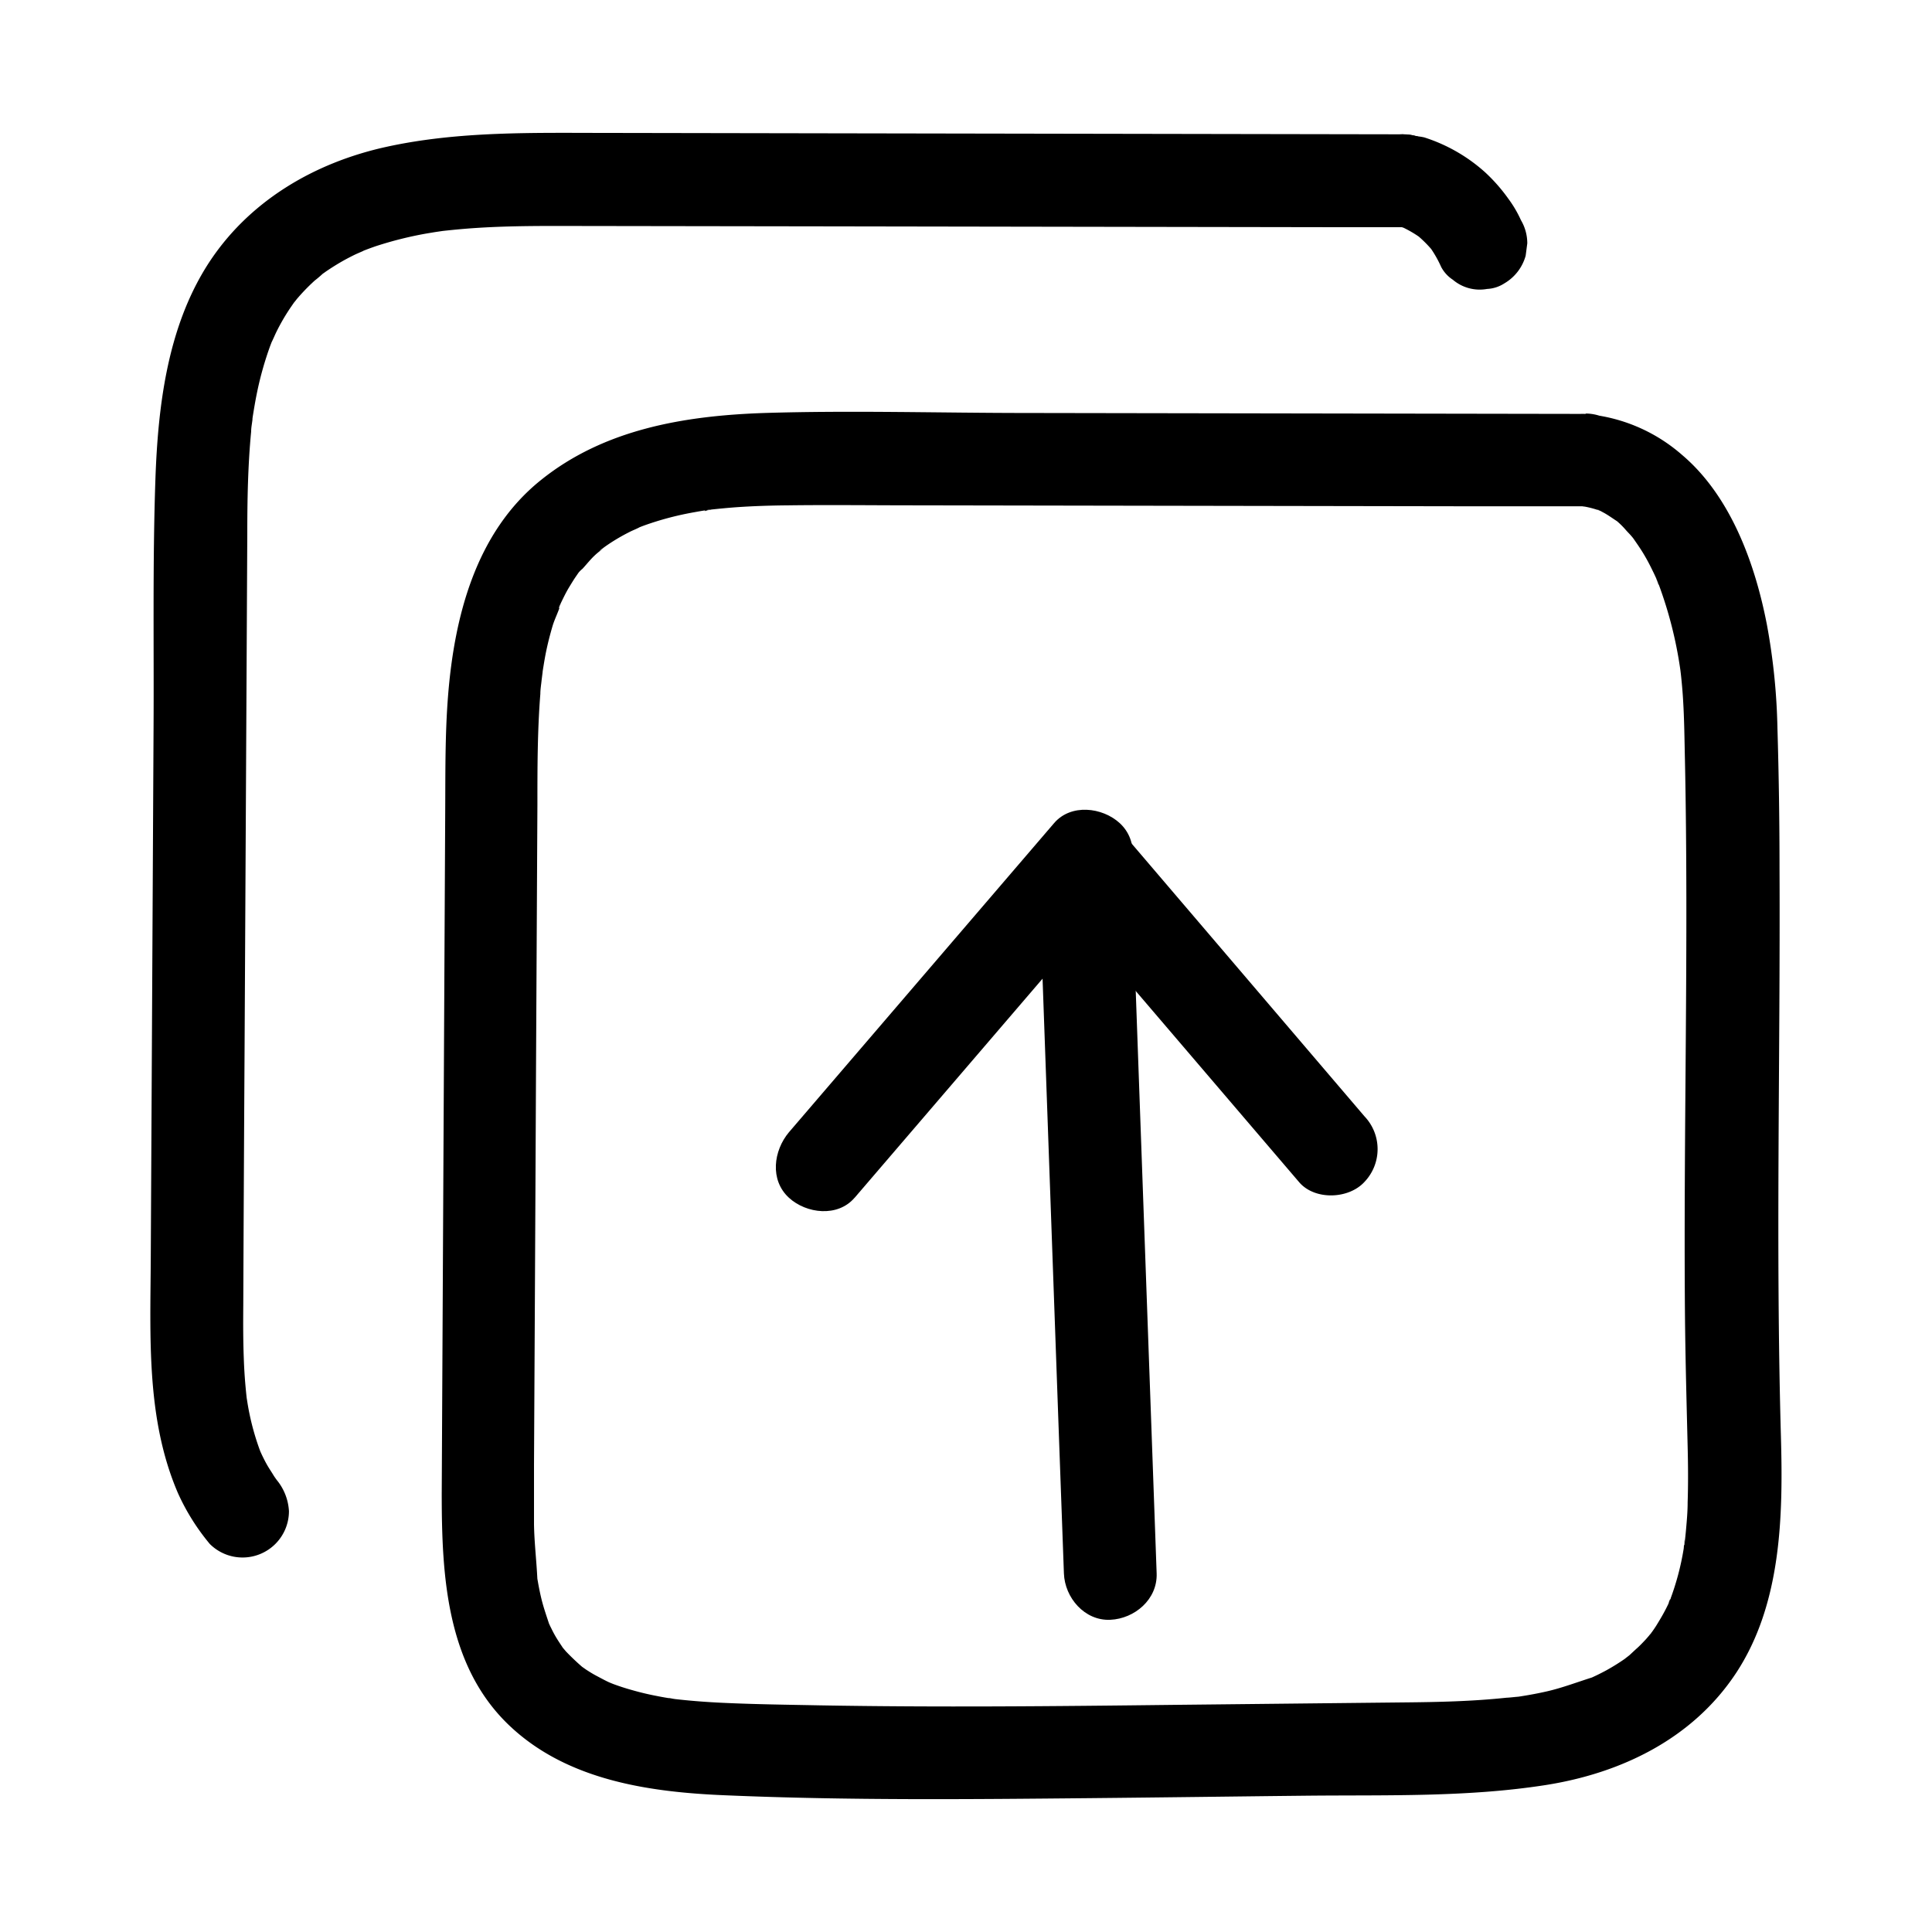
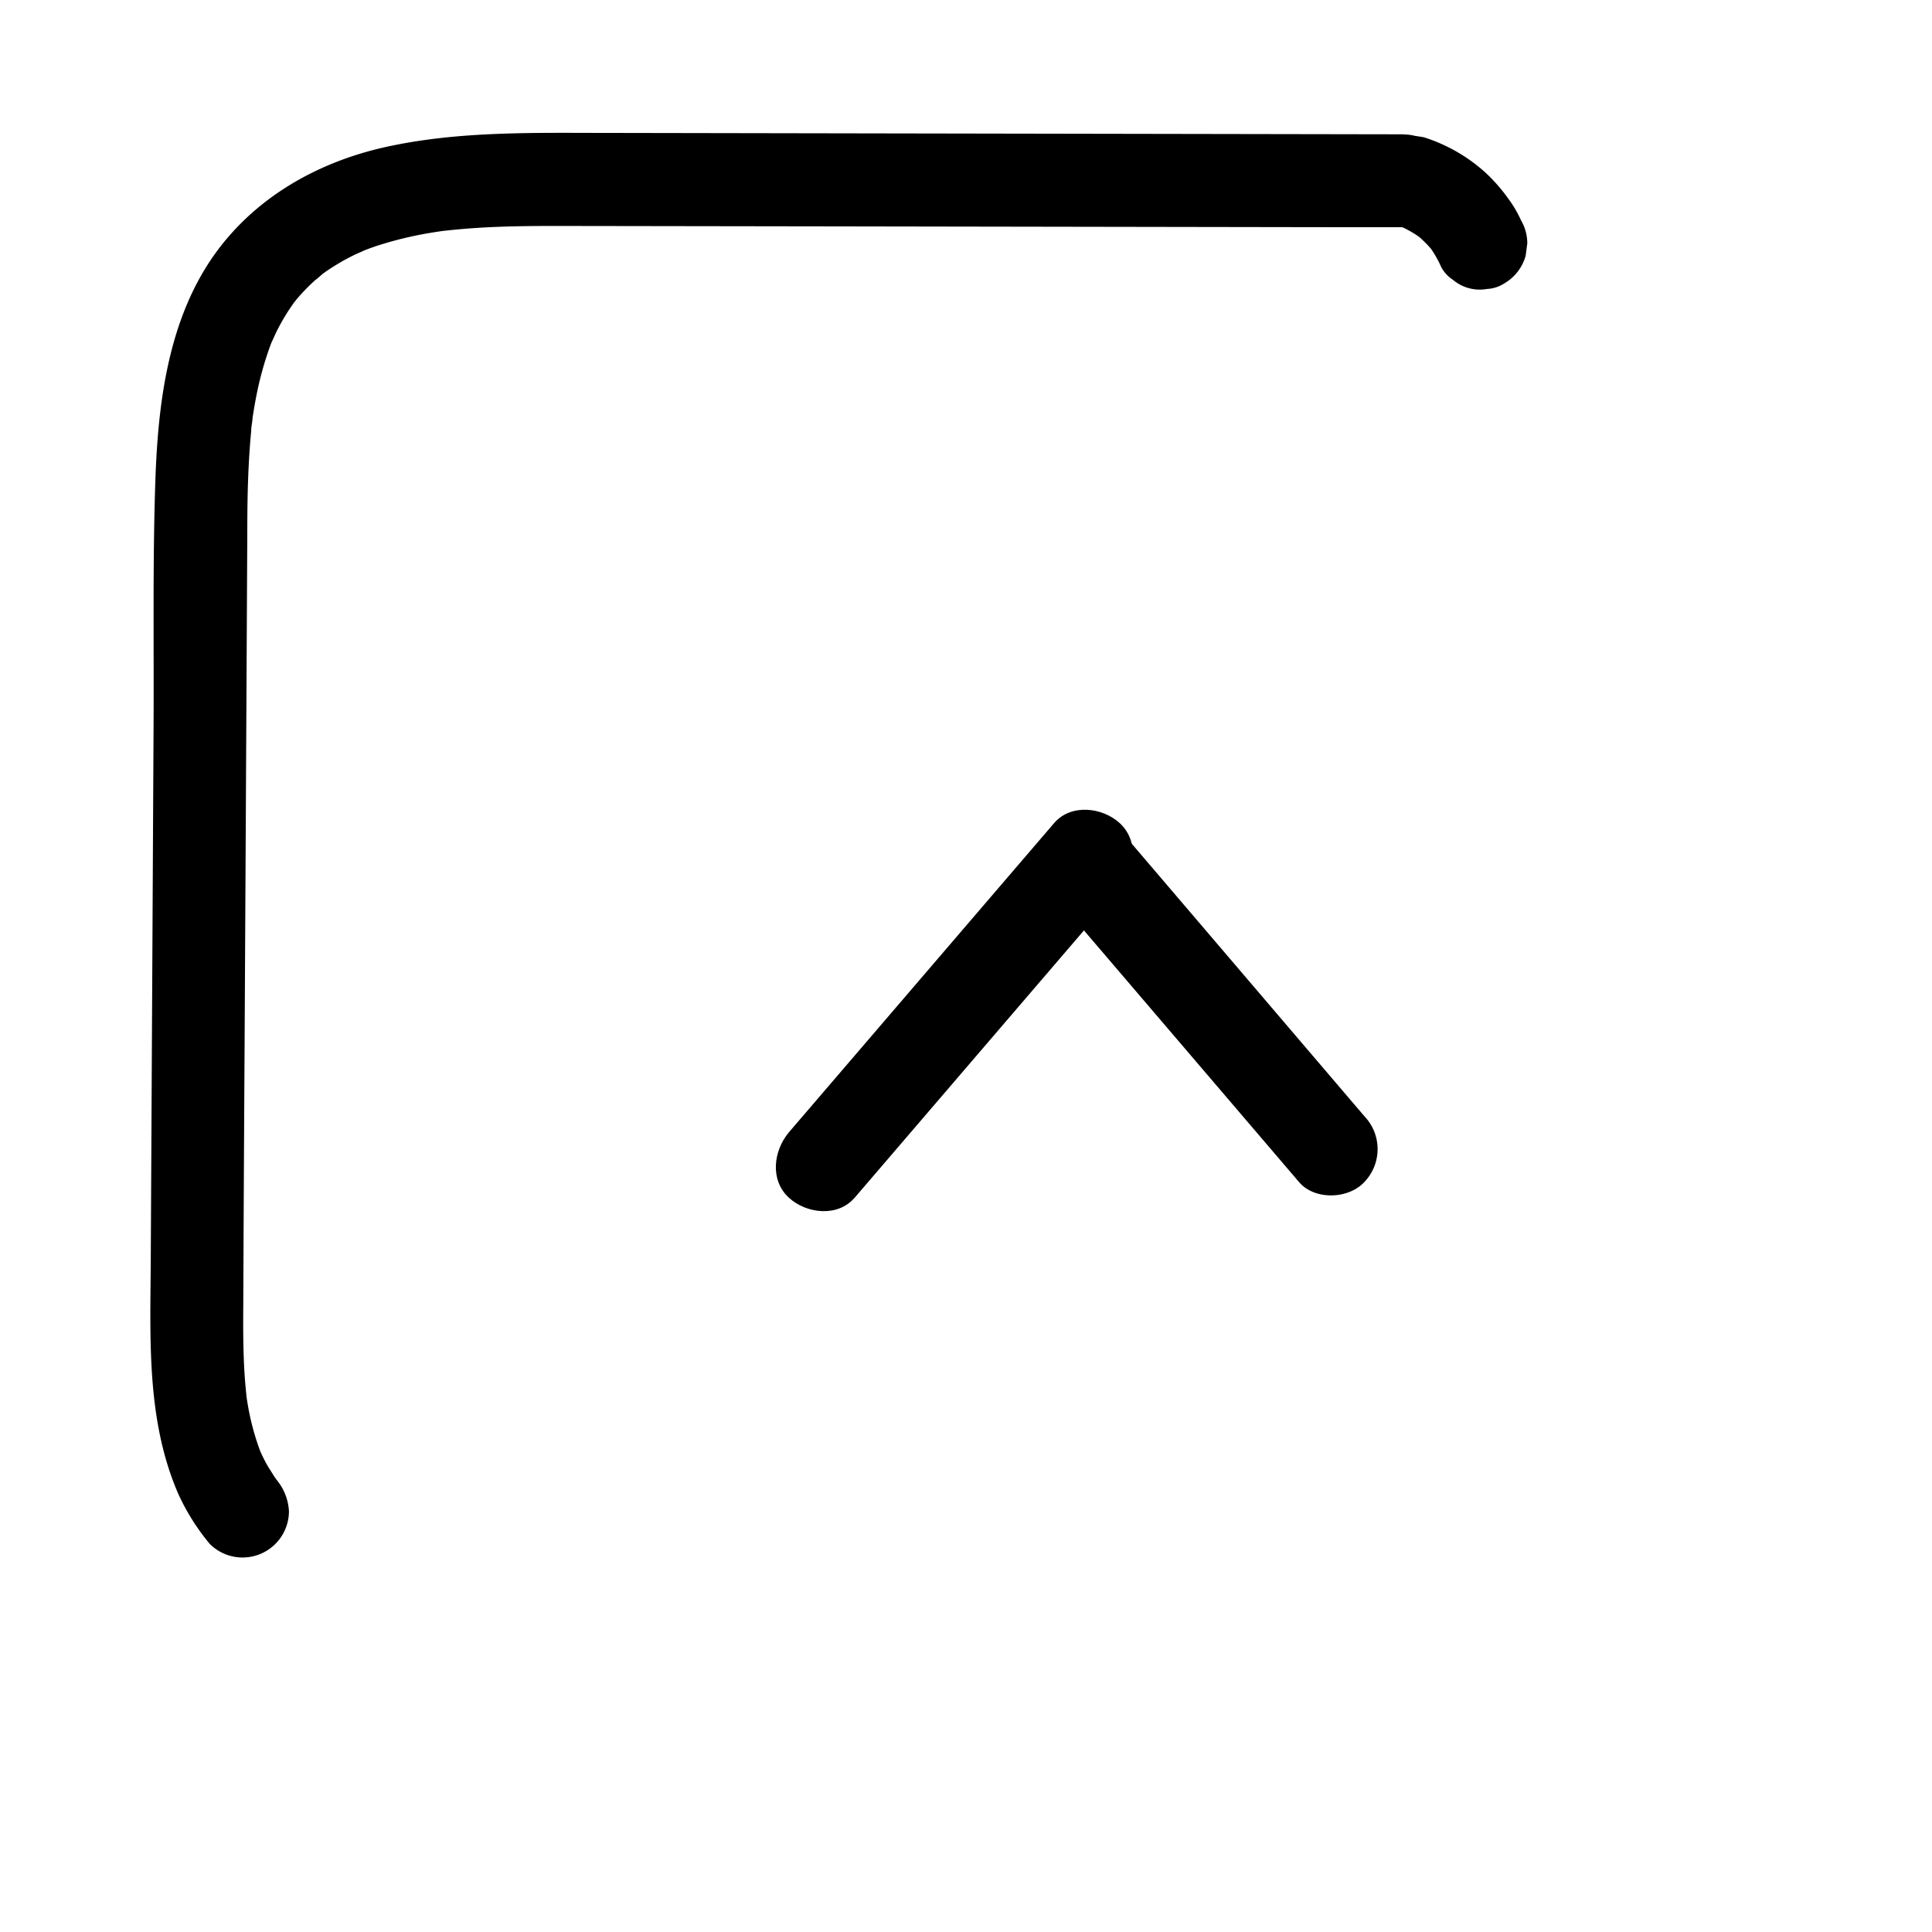
<svg xmlns="http://www.w3.org/2000/svg" data-name="Layer 1" viewBox="0 0 250 250">
  <path d="M110.58 155l34.31-40c2-2.38 2.51-6.18 0-8.49-2.25-2.06-6.31-2.54-8.49 0l-34.31 40c-2 2.38-2.51 6.18 0 8.48 2.25 2.06 6.31 2.55 8.49 0z" />
  <path d="M137.48 117.14l30.6 35.8c2 2.39 6.41 2.26 8.48 0a6.15 6.15 0 000-8.49L146 108.65c-2-2.39-6.41-2.26-8.48 0a6.15 6.15 0 000 8.49z" />
-   <path d="M134.72 121.42l2.29 64 .66 18.18c.11 3.13 2.67 6.15 6 6 3.15-.14 6.12-2.64 6-6l-2.3-64-.65-18.18c-.11-3.13-2.68-6.15-6-6-3.15.14-6.12 2.64-6 6z" />
-   <path d="M205.22 53.56L133 53.44c-11.34 0-22.74-.35-34.08 0-10.3.35-20.72 2.07-28.95 8.7-8.43 6.78-11.19 17.68-12 28-.39 5-.33 10-.36 15l-.09 17.48-.36 70.61c0 10.58.57 22.32 8.79 30.09 7.53 7.12 18.22 8.61 28.16 9 15.6.66 31.26.51 46.87.36 9.42-.09 18.85-.22 28.28-.32 10.21-.1 20.52.21 30.65-1.36 9.86-1.53 19.11-6 24.73-14.5 5.89-8.94 6.1-20.33 5.81-30.65-.69-24.47-.07-48.94-.18-73.42q0-9.1-.27-18.22a82.11 82.11 0 00-1.36-13.36c-1.52-7.89-4.69-16.67-11-22a21.66 21.66 0 00-12.45-5.28c-3.14-.3-6.14 3-6 6 .15 3.51 2.64 5.67 6 6 1.1.1-1.37-.25-.6-.09l.56.09c.41.08.82.18 1.22.3s.69.23 1 .35c.87.3-.73-.27-.68-.29s.58.28.73.36c.73.38 1.36.88 2.06 1.3 0 0-1.24-1-.58-.44l.42.36c.35.31.68.63 1 1s.52.55.76.83.3.37.46.54c.48.53-.81-1.12-.41-.53.53.77 1.07 1.52 1.55 2.32s.84 1.5 1.21 2.27c.21.41.39.84.59 1.26s.29 1-.24-.57c.1.29.23.58.35.87a53.26 53.26 0 012.82 11l.09.63c.12.8-.2-1.66-.07-.51.05.41.1.82.14 1.24.09.9.17 1.81.22 2.71.16 2.58.18 5.16.24 7.74.5 23.8-.19 47.59 0 71.38.05 5.83.21 11.65.35 17.47.06 2.42.08 4.84 0 7.26 0 1.14-.1 2.28-.2 3.41-.05.6-.12 1.2-.18 1.8-.09.87-.18-.23.06-.41-.15.11-.16 1-.19 1.17a34.16 34.16 0 01-1.75 6.6c-.43 1.14-.05-.19.1-.18 0 0-.35.75-.32.7-.22.47-.46.93-.71 1.38s-.58 1-.89 1.5c-.14.22-.29.44-.44.65l-.34.48c-.31.42-.31.42 0 0 .27-.7.13-.18-.1.09s-.38.45-.58.66-.64.68-1 1-.68.63-1 .92c-.14.12-1.05.78-.19.18s0 0-.21.15a27.69 27.69 0 01-2.6 1.63c-.39.21-.8.42-1.21.62l-.62.29-.63.28.8-.33c-2 .62-3.95 1.38-6 1.85-1.05.24-2.11.44-3.18.61-.47.08-.95.14-1.43.21 2-.3-.1 0-.59 0-4.4.47-8.83.57-13.25.61l-30 .32c-15.23.18-30.47.33-45.7.06-4.12-.08-8.25-.13-12.37-.32-2.22-.1-4.44-.27-6.64-.53-.39-.05-1.11-.23.49.07-.24-.05-.49-.07-.73-.11-.54-.09-1.09-.18-1.63-.29a36.13 36.13 0 01-3.35-.79c-.91-.25-1.82-.55-2.71-.89-.15-.06-1.26-.47-.26-.1s.14.05-.08-.05c-.53-.25-1-.51-1.55-.8s-.9-.52-1.34-.8l-.57-.4c-.81-.54.31.25.38.32a30.77 30.77 0 01-2.43-2.28l-.46-.54c-.54-.6.83 1.23.11.15-.28-.43-.57-.85-.84-1.29s-.51-.89-.73-1.35c-.15-.28-.27-.57-.41-.86-.32-.67.44 1.23.1.19s-.74-2.18-1-3.32c-.12-.5-.22-1-.32-1.52-.05-.26-.09-.52-.14-.78l-.12-.77.11.81c-.11-2.39-.4-4.76-.44-7.16v-7.74l.09-17q.09-17 .17-34.09l.18-34.23c0-4.8 0-9.62.38-14.41 0-.58.1-1.16.16-1.74s.33-2.12 0-.32c.19-1.13.35-2.27.58-3.39s.51-2.21.83-3.3.91-2.11 1.12-3.15c-.23 1.15-.39.87-.16.41.13-.27.26-.55.4-.83.24-.49.5-1 .78-1.46s.51-.84.78-1.25l.42-.61c.31-.43 1-.94 0 0 .77-.71 1.39-1.6 2.17-2.32.39-.37.86-.69 1.23-1.07-.92.94-.71.53-.35.27s.58-.42.88-.62a24.88 24.88 0 012.64-1.54c.47-.25 1-.43 1.46-.7-.09 0-1.37.55-.43.19.34-.14.67-.27 1-.39a39.66 39.66 0 016.42-1.69c.49-.09 1-.18 1.48-.25.23 0 .52 0 .75-.11-1.36.38-.92.11-.47.06 1.2-.13 2.39-.25 3.6-.34 2.28-.16 4.56-.23 6.84-.25 5.42-.07 10.84 0 16.25 0l69.89.12h16.95a6 6 0 000-12zM181.61 29.38a6 6 0 10-6-6 6.08 6.08 0 006 6z" />
  <path d="M181.61 17.38l-68.7-.12-34.22-.06c-9.57 0-19.27-.26-28.68 1.8S32 26.11 26.76 34.42c-5.12 8.16-6.32 18.17-6.65 27.6-.37 10.69-.18 21.42-.24 32.11l-.18 34.41-.18 34.16c-.05 10.28-.63 20.9 3.53 30.54a28.62 28.62 0 004.11 6.55 6 6 0 004.24 1.75 6 6 0 006-6 6.94 6.94 0 00-1.76-4.24c1 1.29 0 0-.22-.37s-.56-.87-.82-1.32-.49-.91-.71-1.37c0 0-.32-.71-.33-.71q.5 1.18.24.54c-.08-.18-.14-.36-.21-.54a33 33 0 01-1.6-6.27c-.24-1.52.12 1.16-.06-.38-.06-.53-.11-1.06-.16-1.6q-.15-1.71-.21-3.42c-.09-2.31-.09-4.62-.07-6.93q.07-16.69.17-33.41.18-33.29.35-66.52c0-4.39.08-8.79.5-13.17 0-.51.11-1 .17-1.54 0-.26.07-.52.09-.78 0 .12-.22 1.49-.06.45s.35-2.15.57-3.22a43 43 0 011.7-6l.27-.7c.35-1-.12.3-.18.41.26-.49.46-1 .71-1.51a26.47 26.47 0 011.56-2.74c.27-.42.56-.82.84-1.23.57-.82-.16.24-.26.33a6.71 6.71 0 00.48-.58 25.49 25.49 0 012.34-2.42 14.59 14.59 0 001.11-.95c-.07.08-1.16.85-.35.27l.59-.42a30.33 30.33 0 012.6-1.61c.43-.23.85-.45 1.29-.66.19-.1 1.74-.74.76-.37l.81-.31c.51-.19 1-.37 1.55-.54a48.06 48.06 0 016.13-1.5c.5-.08 1-.17 1.49-.24l.75-.11c-.11 0-1.51.18-.47.06s2.15-.23 3.23-.32c4.32-.35 8.65-.37 13-.36l33.48.05 66.69.11h8.25a6 6 0 000-12z" />
  <path d="M181.16 29.32c.42.13.84.29 1.25.46l-1.43-.6a14.83 14.83 0 013.22 1.88l-1.2-.93a15.64 15.64 0 012.64 2.63l-.93-1.21a14.89 14.89 0 011.78 3A4.48 4.48 0 00188 36.2a5.37 5.37 0 004.43 1.19 4.49 4.49 0 002.23-.72 6 6 0 002.76-3.58l.21-1.6a5.89 5.89 0 00-.82-3 15 15 0 00-1.62-2.76 22.09 22.09 0 00-3-3.42 21.55 21.55 0 00-7.89-4.53 6.75 6.75 0 00-4.63.6 6 6 0 00-2.15 8.21 6.47 6.47 0 003.59 2.76z" />
</svg>